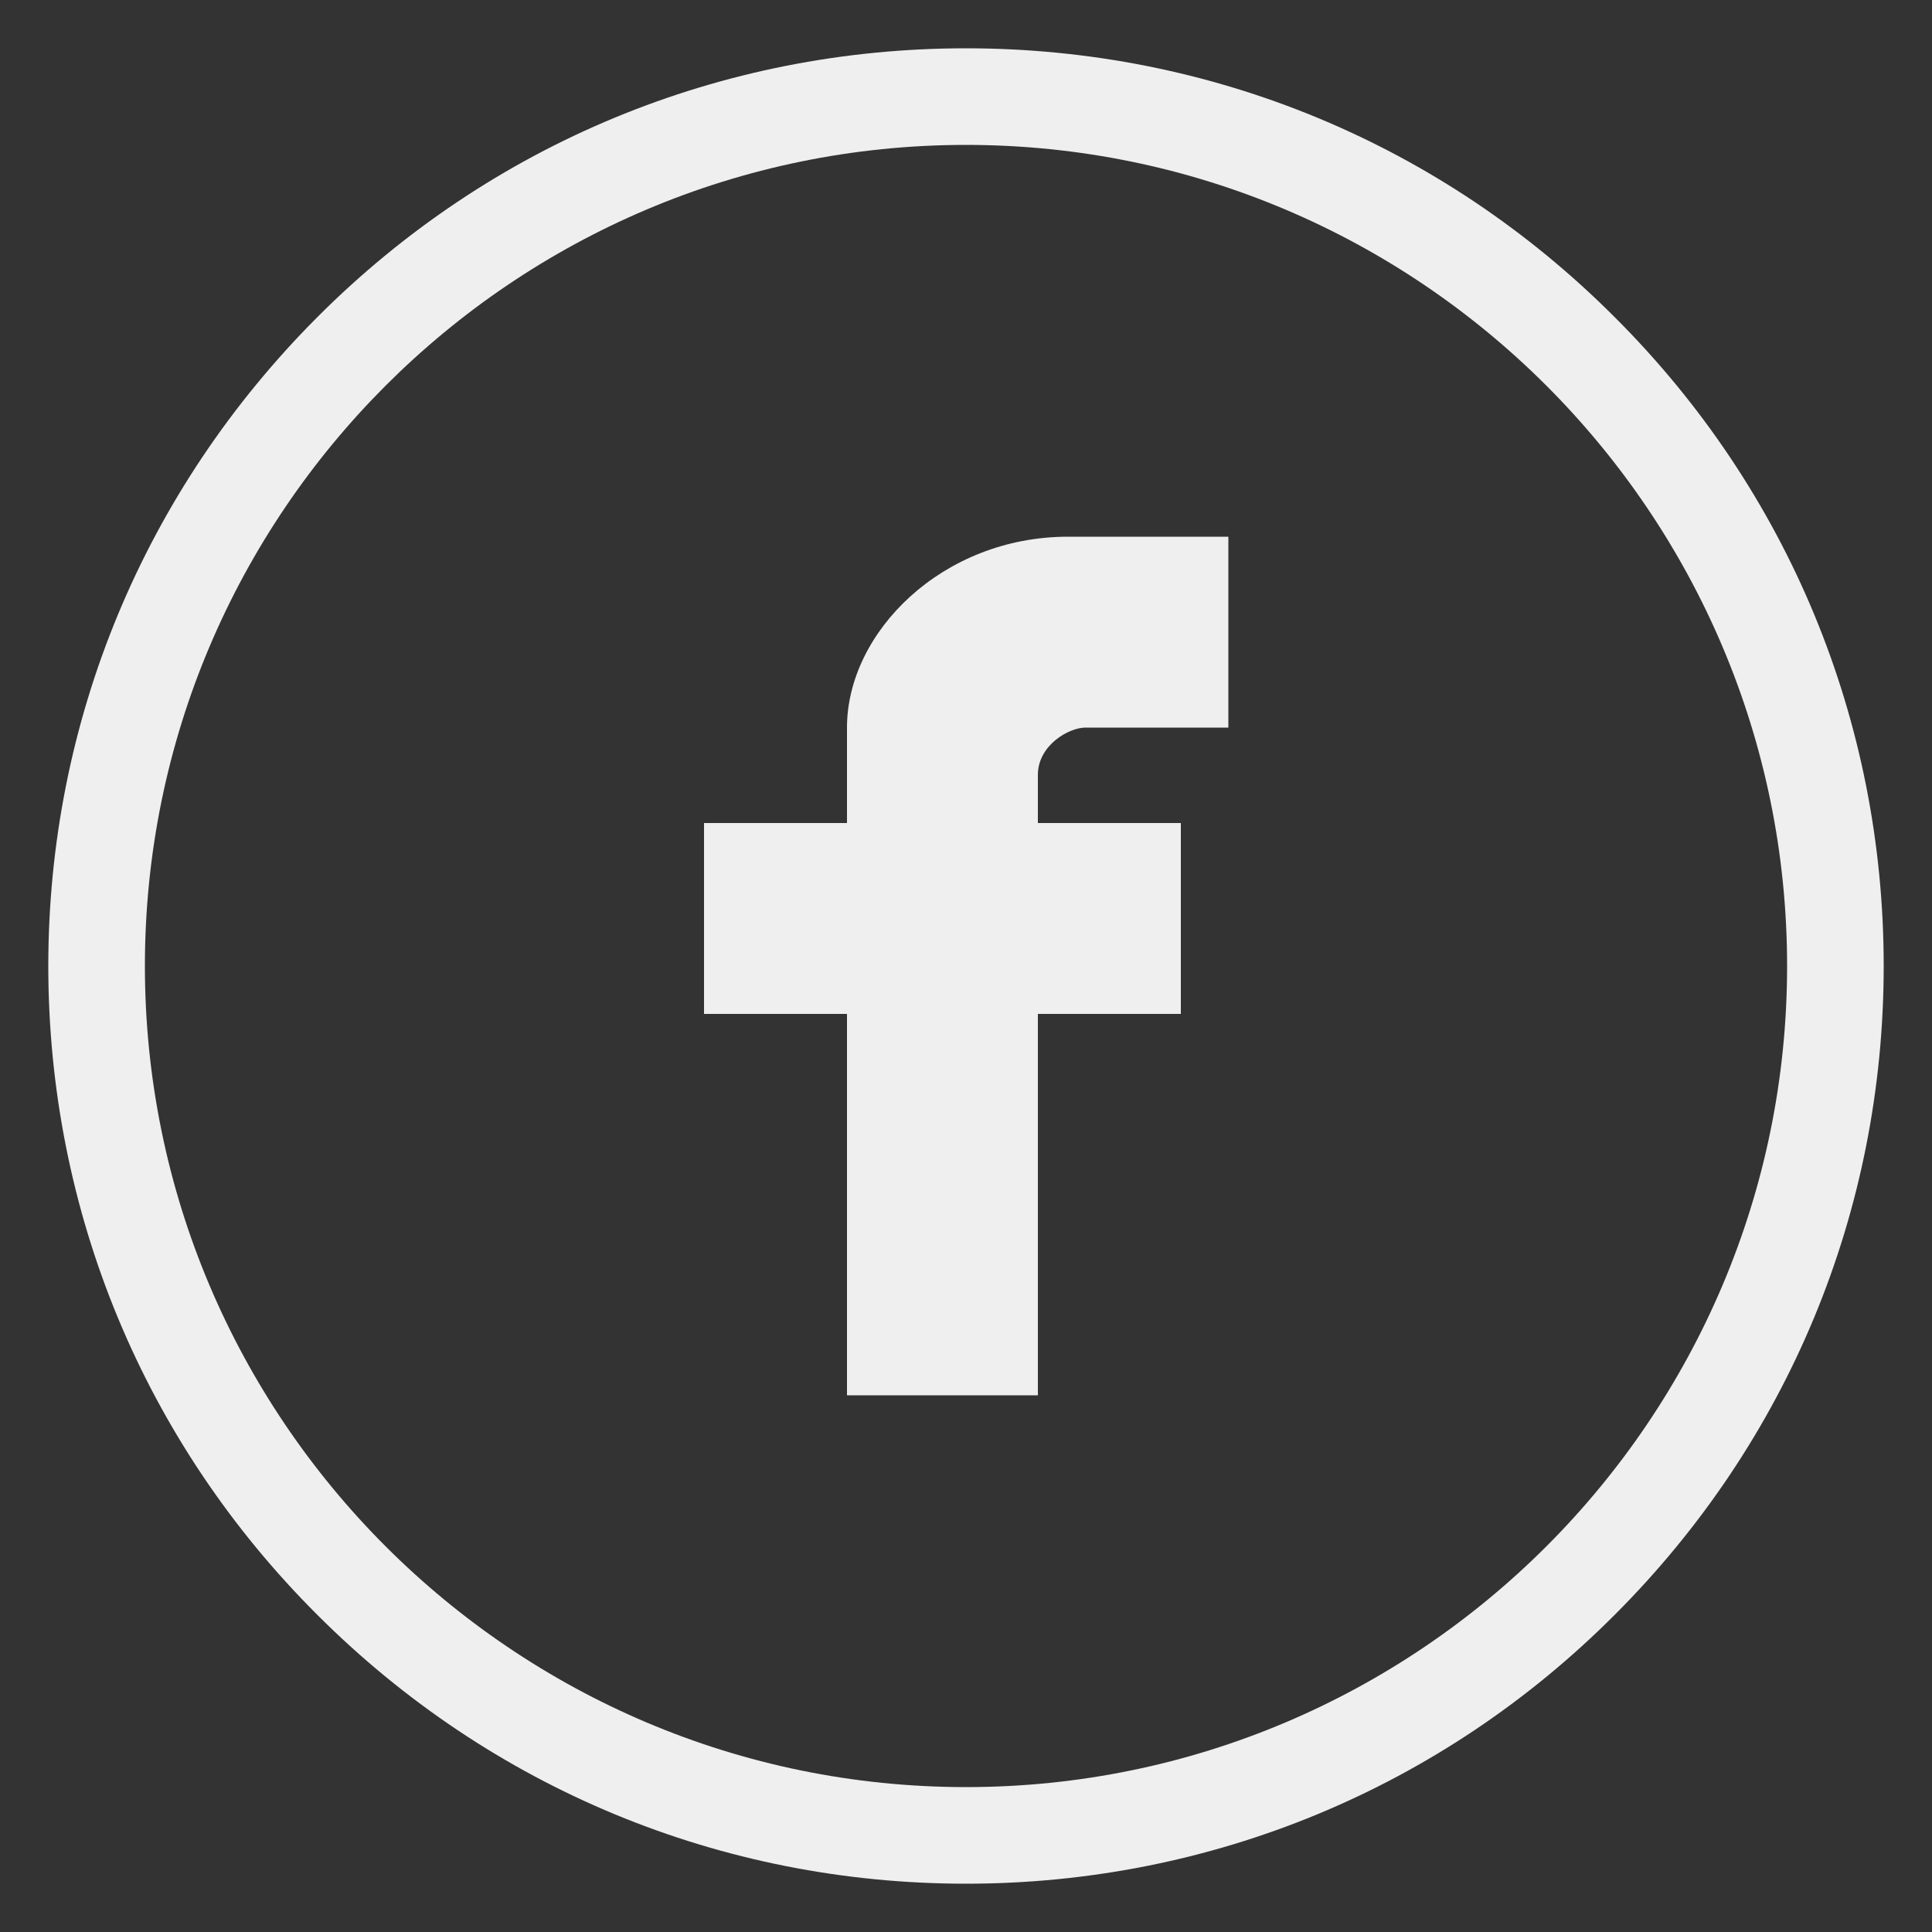
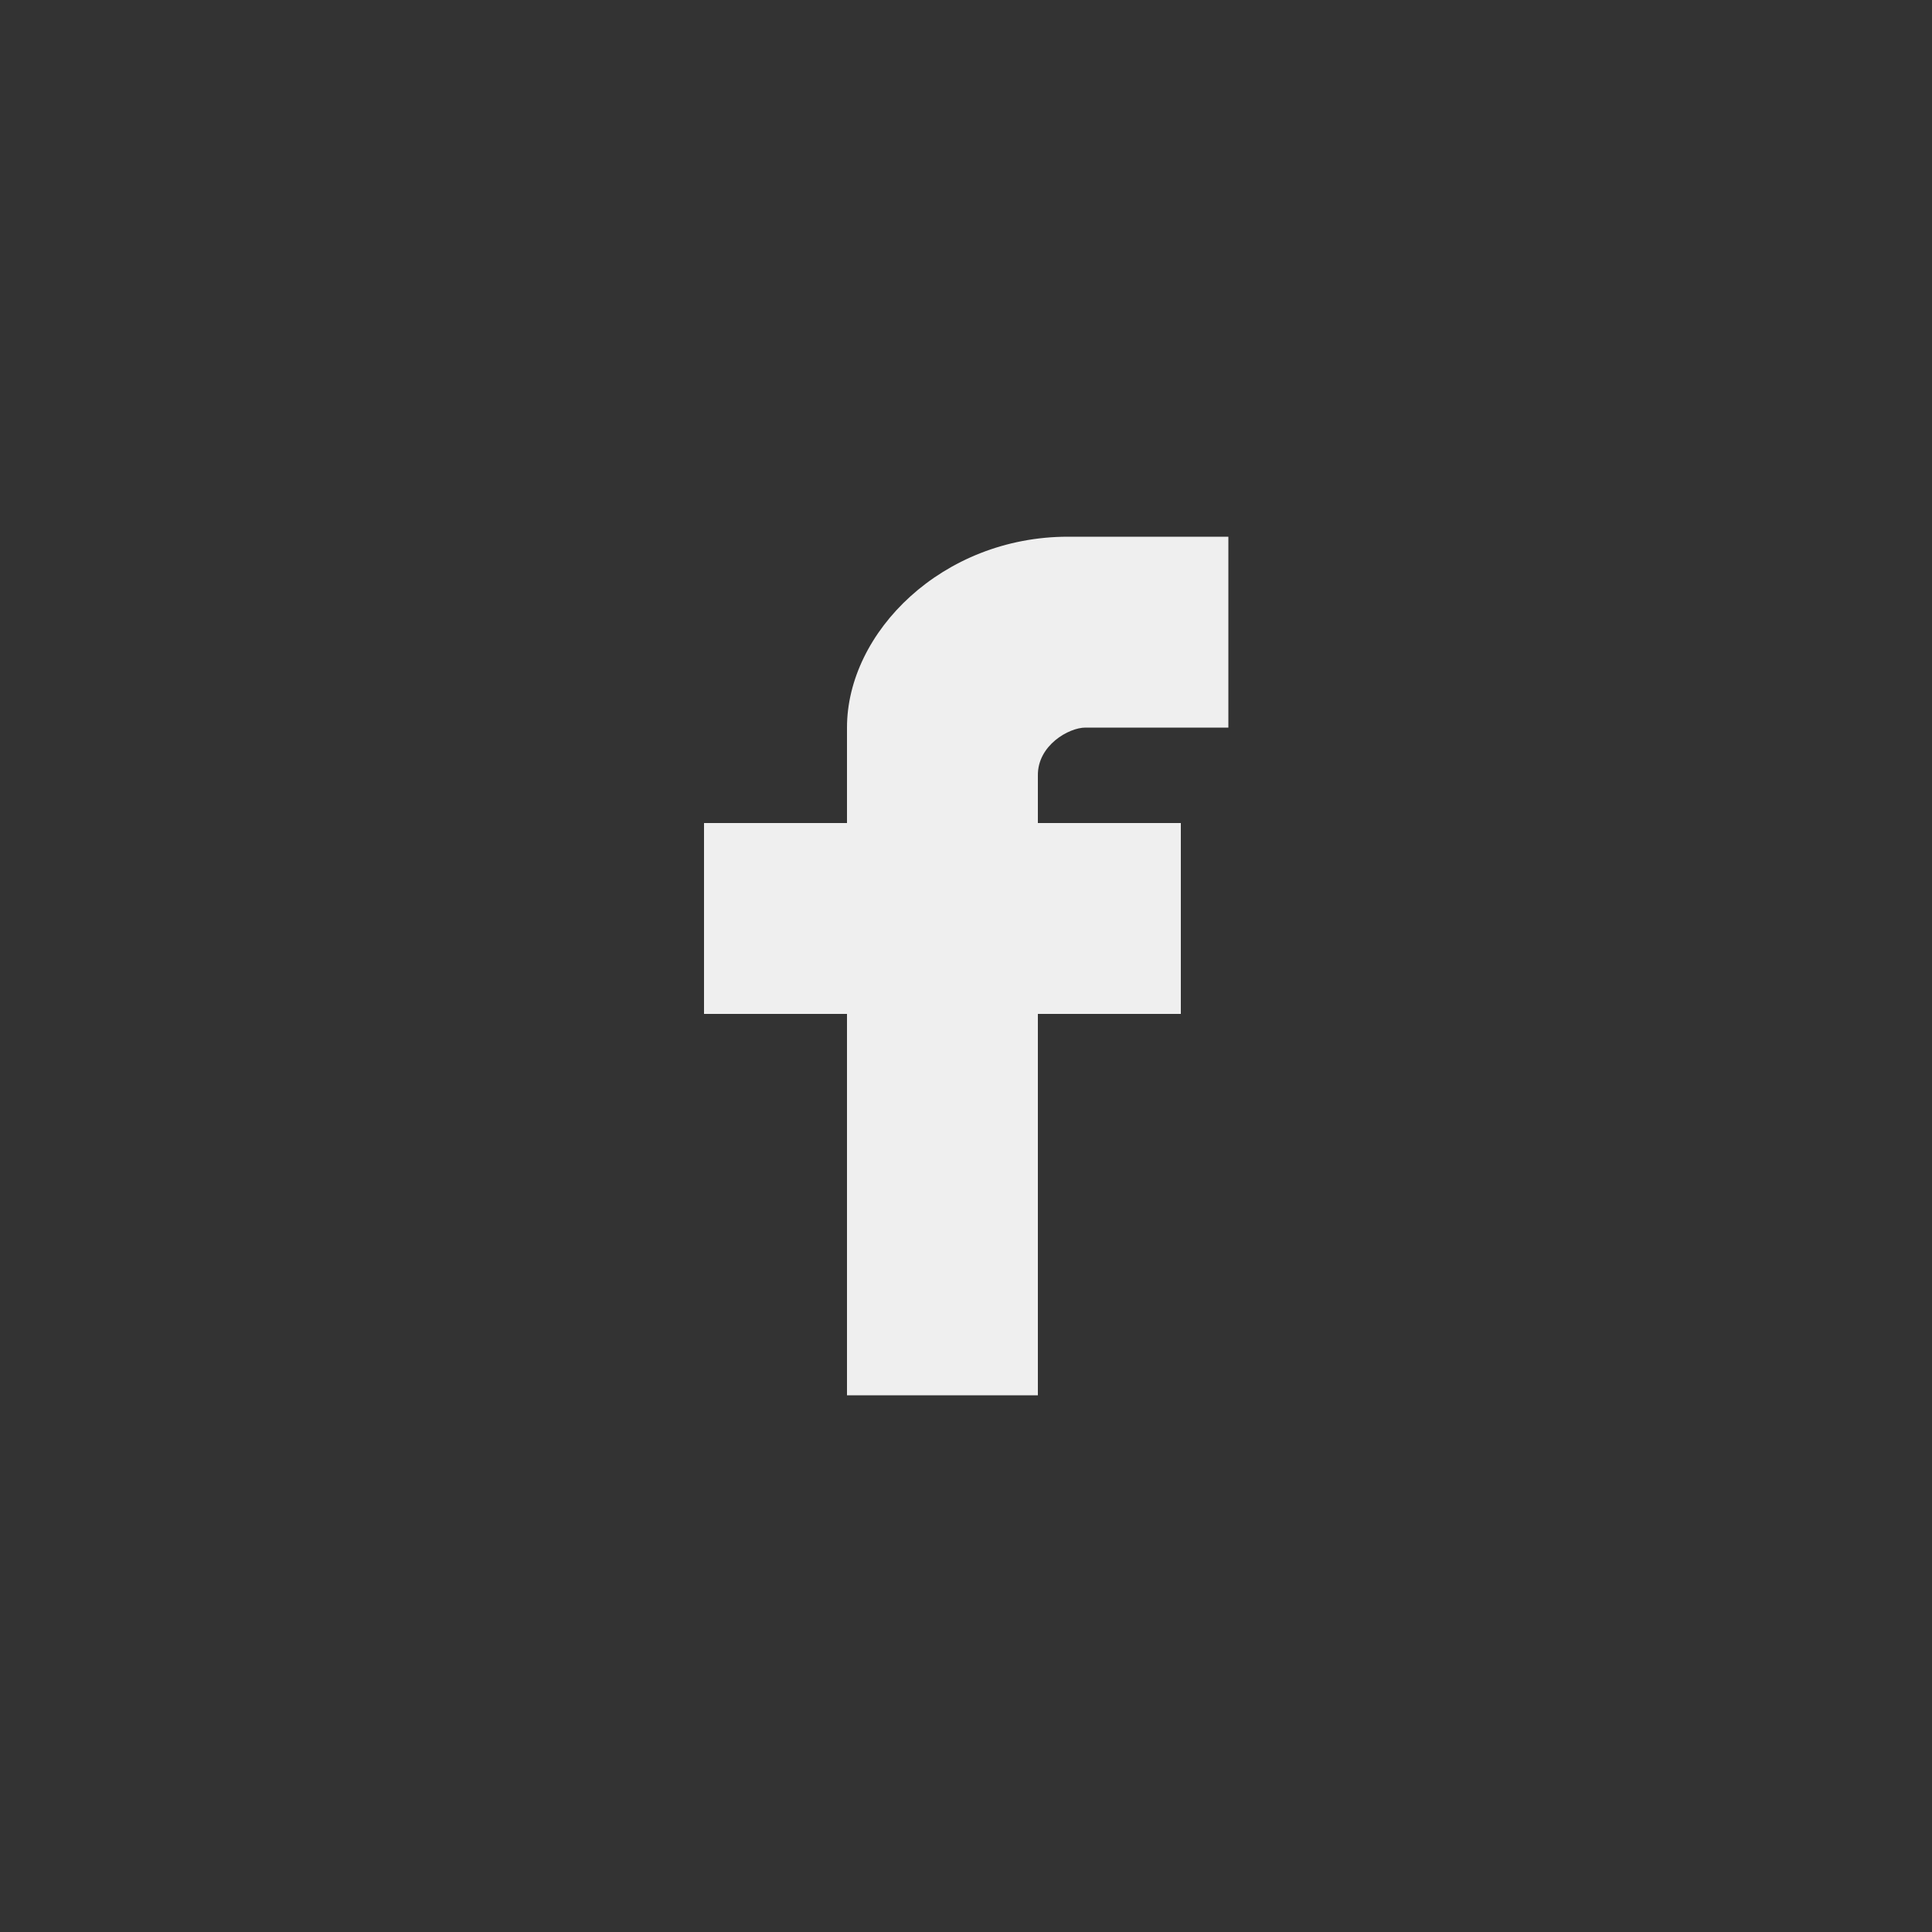
<svg xmlns="http://www.w3.org/2000/svg" version="1.1" id="Layer_1" x="0px" y="0px" width="500px" height="500px" viewBox="0 0 500 500" style="enable-background:new 0 0 500 500;" xml:space="preserve">
  <rect x="0" y="0" width="500" height="500" fill="#333333" stroke="none" />
  <style type="text/css">

	.st0{fill:#EFEFEF;}

</style>
  <g>
-     <path class="st0" d="M417.9,82.1C373.1,37.2,313.4,12.5,250,12.5S126.9,37.2,82.1,82.1S12.5,186.6,12.5,250s24.7,123.1,69.6,167.9   c44.9,44.9,104.5,69.6,167.9,69.6s123.1-24.7,167.9-69.6c44.9-44.9,69.6-104.5,69.6-167.9S462.8,126.9,417.9,82.1z M250,462.5   c-117.2,0-212.5-95.3-212.5-212.5S132.8,37.5,250,37.5S462.5,132.8,462.5,250S367.2,462.5,250,462.5z" />
    <path class="st0" d="M280.9,188.3h37v-49.4h-41.5c-32.5,0-57.2,24.7-57.2,49.4V213h-37v49.4h37v98.7h49.4v-98.7h37V213h-37v-12.3   C268.5,192.9,276.6,188.3,280.9,188.3" />
  </g>
</svg>